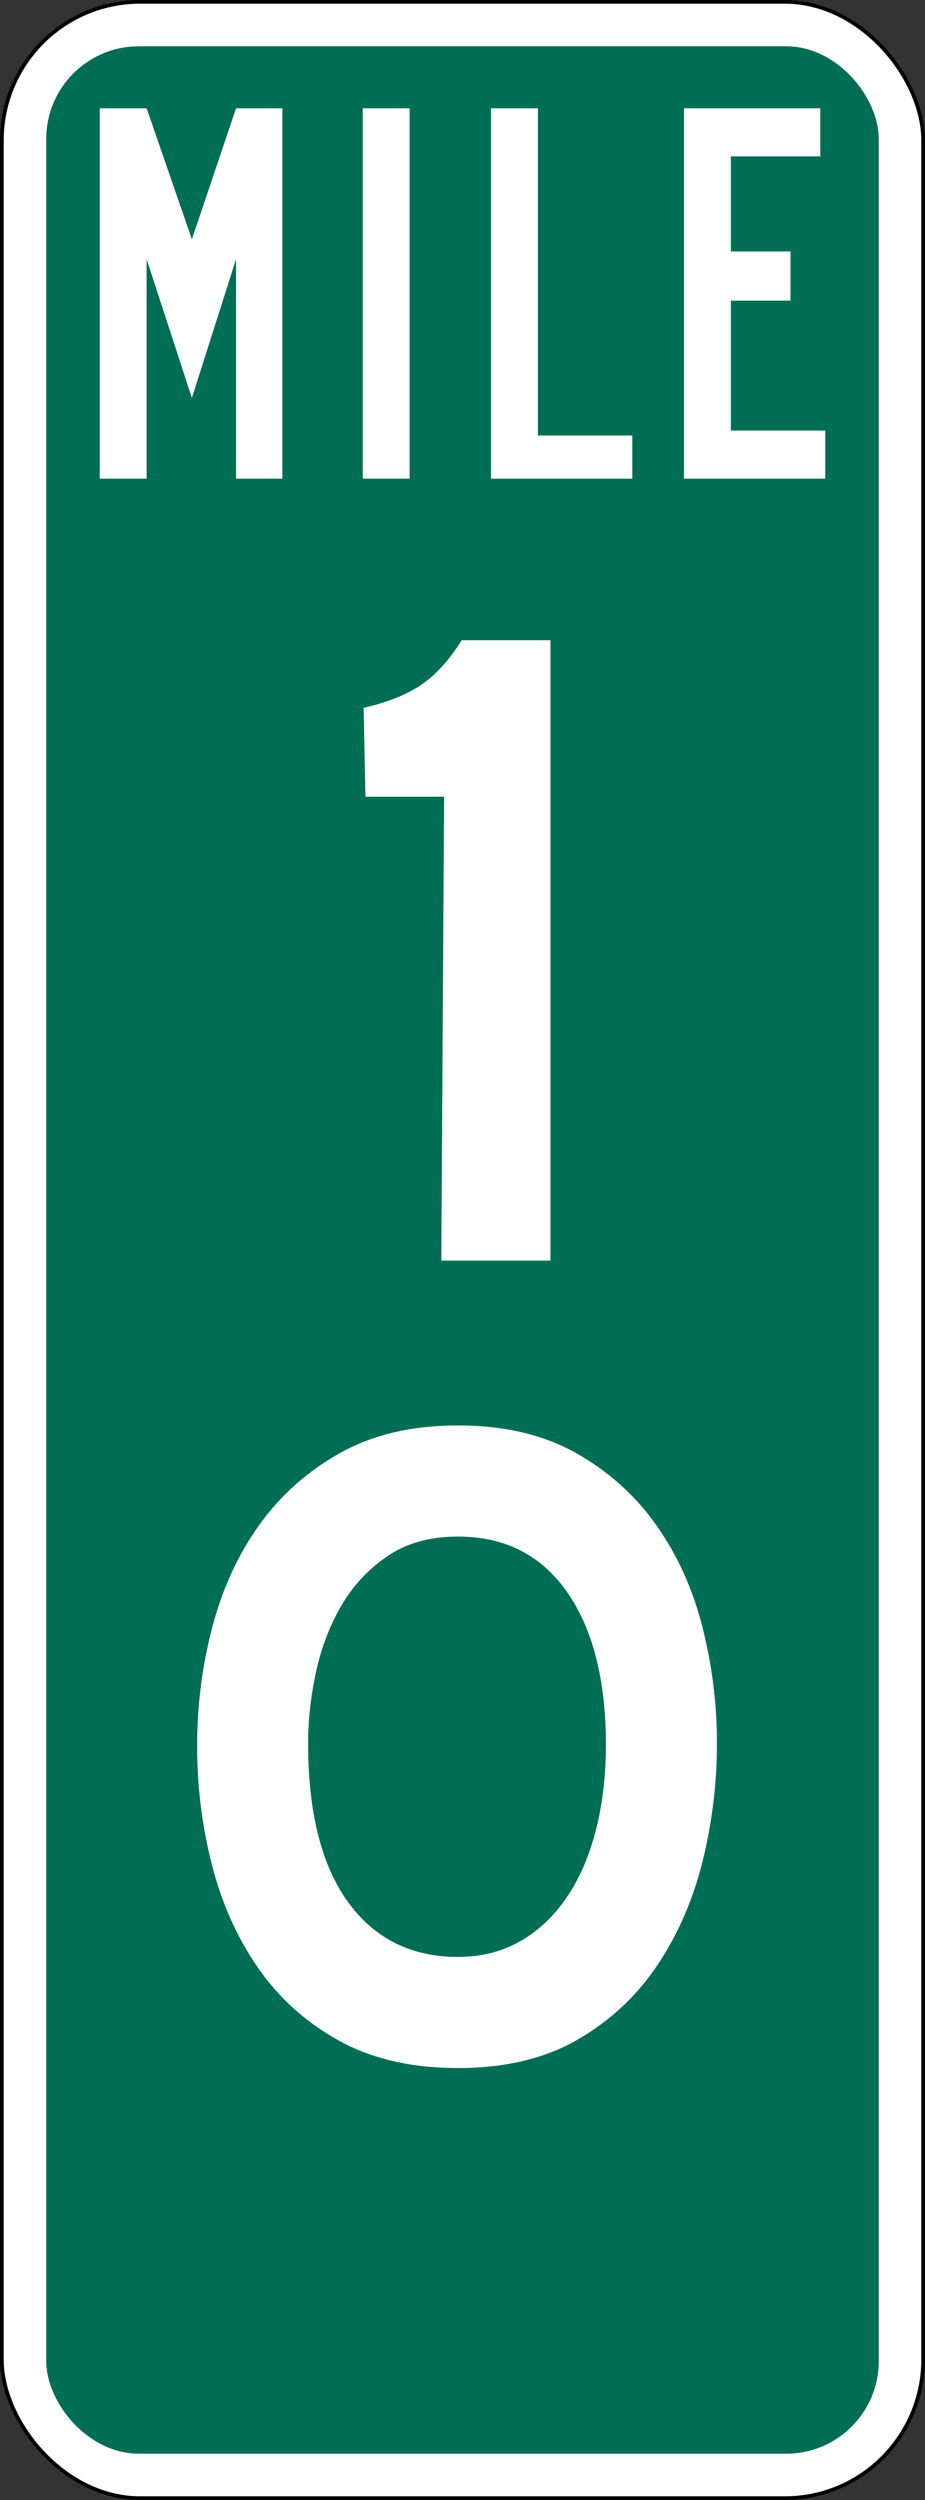
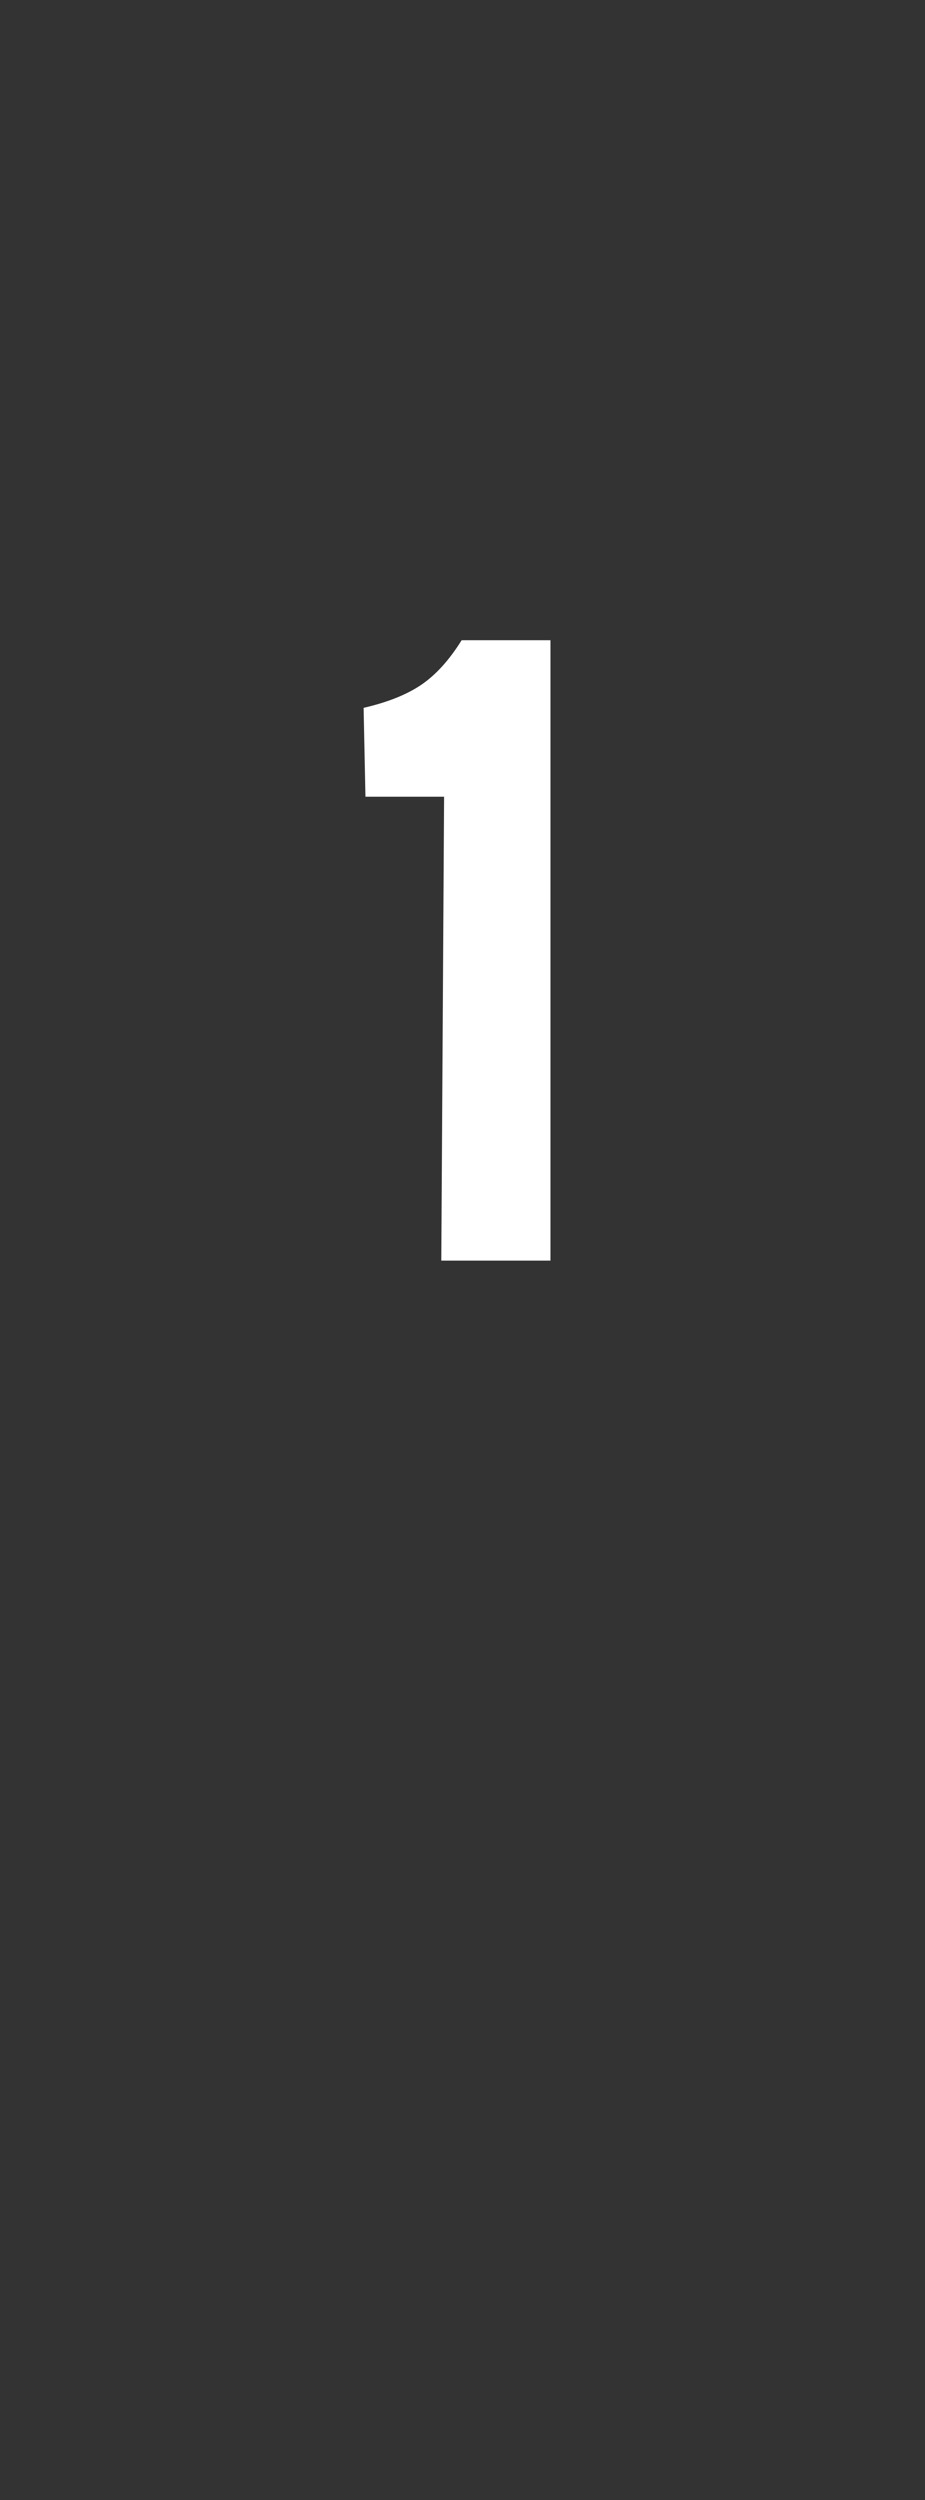
<svg xmlns="http://www.w3.org/2000/svg" xmlns:ns1="http://www.inkscape.org/namespaces/inkscape" xmlns:ns2="http://sodipodi.sourceforge.net/DTD/sodipodi-0.dtd" version="1.0" width="250" height="675" id="svg2" ns1:version="0.47 r22583" ns2:docname="mile 11.svg">
  <rect width="100%" height="100%" fill="#333333" stroke="none" />
  <ns2:namedview pagecolor="#ffffff" bordercolor="#666666" borderopacity="1" objecttolerance="10" gridtolerance="10" guidetolerance="10" ns1:pageopacity="0" ns1:pageshadow="2" ns1:window-width="1024" ns1:window-height="742" id="namedview2840" showgrid="false" ns1:zoom="0.34962963" ns1:cx="125" ns1:cy="337.5" ns1:window-x="-4" ns1:window-y="-4" ns1:window-maximized="1" ns1:current-layer="svg2" />
  <defs id="defs4">
    <ns1:perspective ns2:type="inkscape:persp3d" ns1:vp_x="0 : 337.5 : 1" ns1:vp_y="0 : 1000 : 0" ns1:vp_z="250 : 337.5 : 1" ns1:persp3d-origin="125 : 225 : 1" id="perspective2844" />
    <ns1:perspective id="perspective2862" ns1:persp3d-origin="0.5 : 0.33333333 : 1" ns1:vp_z="1 : 0.5 : 1" ns1:vp_y="0 : 1000 : 0" ns1:vp_x="0 : 0.5 : 1" ns2:type="inkscape:persp3d" />
  </defs>
-   <rect width="249" height="674" rx="37.35" ry="37.444" x="0.5" y="0.5" style="fill:#ffffff;fill-opacity:1;stroke:#000000;stroke-width:1;stroke-miterlimit:4;stroke-opacity:1;stroke-dasharray:none" id="White" />
-   <rect width="225" height="650.001" rx="25" ry="25" x="12.5" y="12.5" style="fill:#006e55;fill-opacity:1;stroke:none" id="Green" />
-   <path d="m 63.796,129.237 0,-59.253 -11.936,37.463 -12.232,-37.463 0,59.253 -12.678,0 0,-100 12.678,0 12.232,35.372 11.936,-35.372 12.528,0 0,100 -12.528,0 z m 34.243,0 0,-100 12.678,0 0,100 -12.678,0 z m 34.67,0 0,-100 12.678,0 0,88.358 25.511,0 0,11.642 -38.189,0 z m 52.151,0 0,-100 36.846,0 0,12.986 -24.168,0 0,25.671 16.111,0 0,13.286 -16.111,0 0,35.072 25.511,0 0,12.986 -38.189,0 z" style="font-size:537.158px;font-style:normal;font-variant:normal;font-weight:bold;font-stretch:normal;text-align:start;line-height:125%;writing-mode:lr-tb;text-anchor:start;fill:#ffffff;fill-opacity:1;stroke:none;font-family:Segoe Media Center Semibold" id="Mile" />
  <path id="Hundreds 1" style="font-size:250px;font-style:normal;font-variant:normal;font-weight:normal;font-stretch:normal;fill:#ffffff;fill-opacity:1;stroke:none;font-family:Roadgeek 2005 Series E;-inkscape-font-specification:Roadgeek 2005 Series E" d="m 119.27,340.364 0.755,-125.252 -21.255,0 -0.496,-23.994 c 6.5,-1.5 11.709,-3.584 15.625,-6.252 3.916,-2.668 7.54,-6.669 10.872,-12.005 l 24.002,0 0,167.503 z" />
-   <path id="Tens 0" style="font-size:250px;font-style:normal;font-variant:normal;font-weight:normal;font-stretch:normal;fill:#ffffff;fill-opacity:1;stroke:none;font-family:Roadgeek 2005 Series E;-inkscape-font-specification:Roadgeek 2005 Series E" d="m 193.771,470.624 c -1.6e-4,10.834 -1.291,21.459 -3.872,31.876 -2.581,10.417 -6.664,19.791 -12.249,28.122 -5.585,8.331 -12.793,15.039 -21.626,20.123 -8.832,5.084 -19.583,7.626 -32.253,7.626 -12.497,-1e-5 -23.204,-2.458 -32.12,-7.374 -8.916,-4.916 -16.209,-11.457 -21.877,-19.623 -5.669,-8.166 -9.836,-17.457 -12.501,-27.874 -2.665,-10.417 -3.998,-21.126 -3.998,-32.127 -2e-5,-11.001 1.375,-21.711 4.124,-32.127 2.749,-10.417 6.999,-19.624 12.749,-27.622 5.75,-7.998 13.042,-14.456 21.877,-19.375 8.835,-4.918 19.417,-7.377 31.746,-7.378 12.502,1.7e-4 23.169,2.5 32.002,7.5 8.832,5 16.083,11.542 21.751,19.627 5.668,8.085 9.793,17.251 12.375,27.5 2.581,10.249 3.872,20.625 3.872,31.128 z m -29.999,0.748 c -1.3e-4,-17.664 -3.499,-31.498 -10.498,-41.5 -6.999,-10.002 -16.833,-15.003 -29.503,-15.003 -7.497,1.4e-4 -13.83,1.751 -18.997,5.253 -5.168,3.502 -9.335,7.961 -12.501,13.378 -3.166,5.417 -5.458,11.416 -6.874,17.998 -1.417,6.582 -2.125,12.957 -2.125,19.127 -5e-5,18.667 3.583,32.958 10.75,42.873 7.166,9.916 17.082,14.874 29.747,14.874 6.17,2e-5 11.712,-1.375 16.628,-4.124 4.916,-2.749 9.123,-6.666 12.623,-11.749 3.499,-5.084 6.166,-11.167 7.999,-18.25 1.833,-7.083 2.75,-14.957 2.75,-23.624 z" />
</svg>